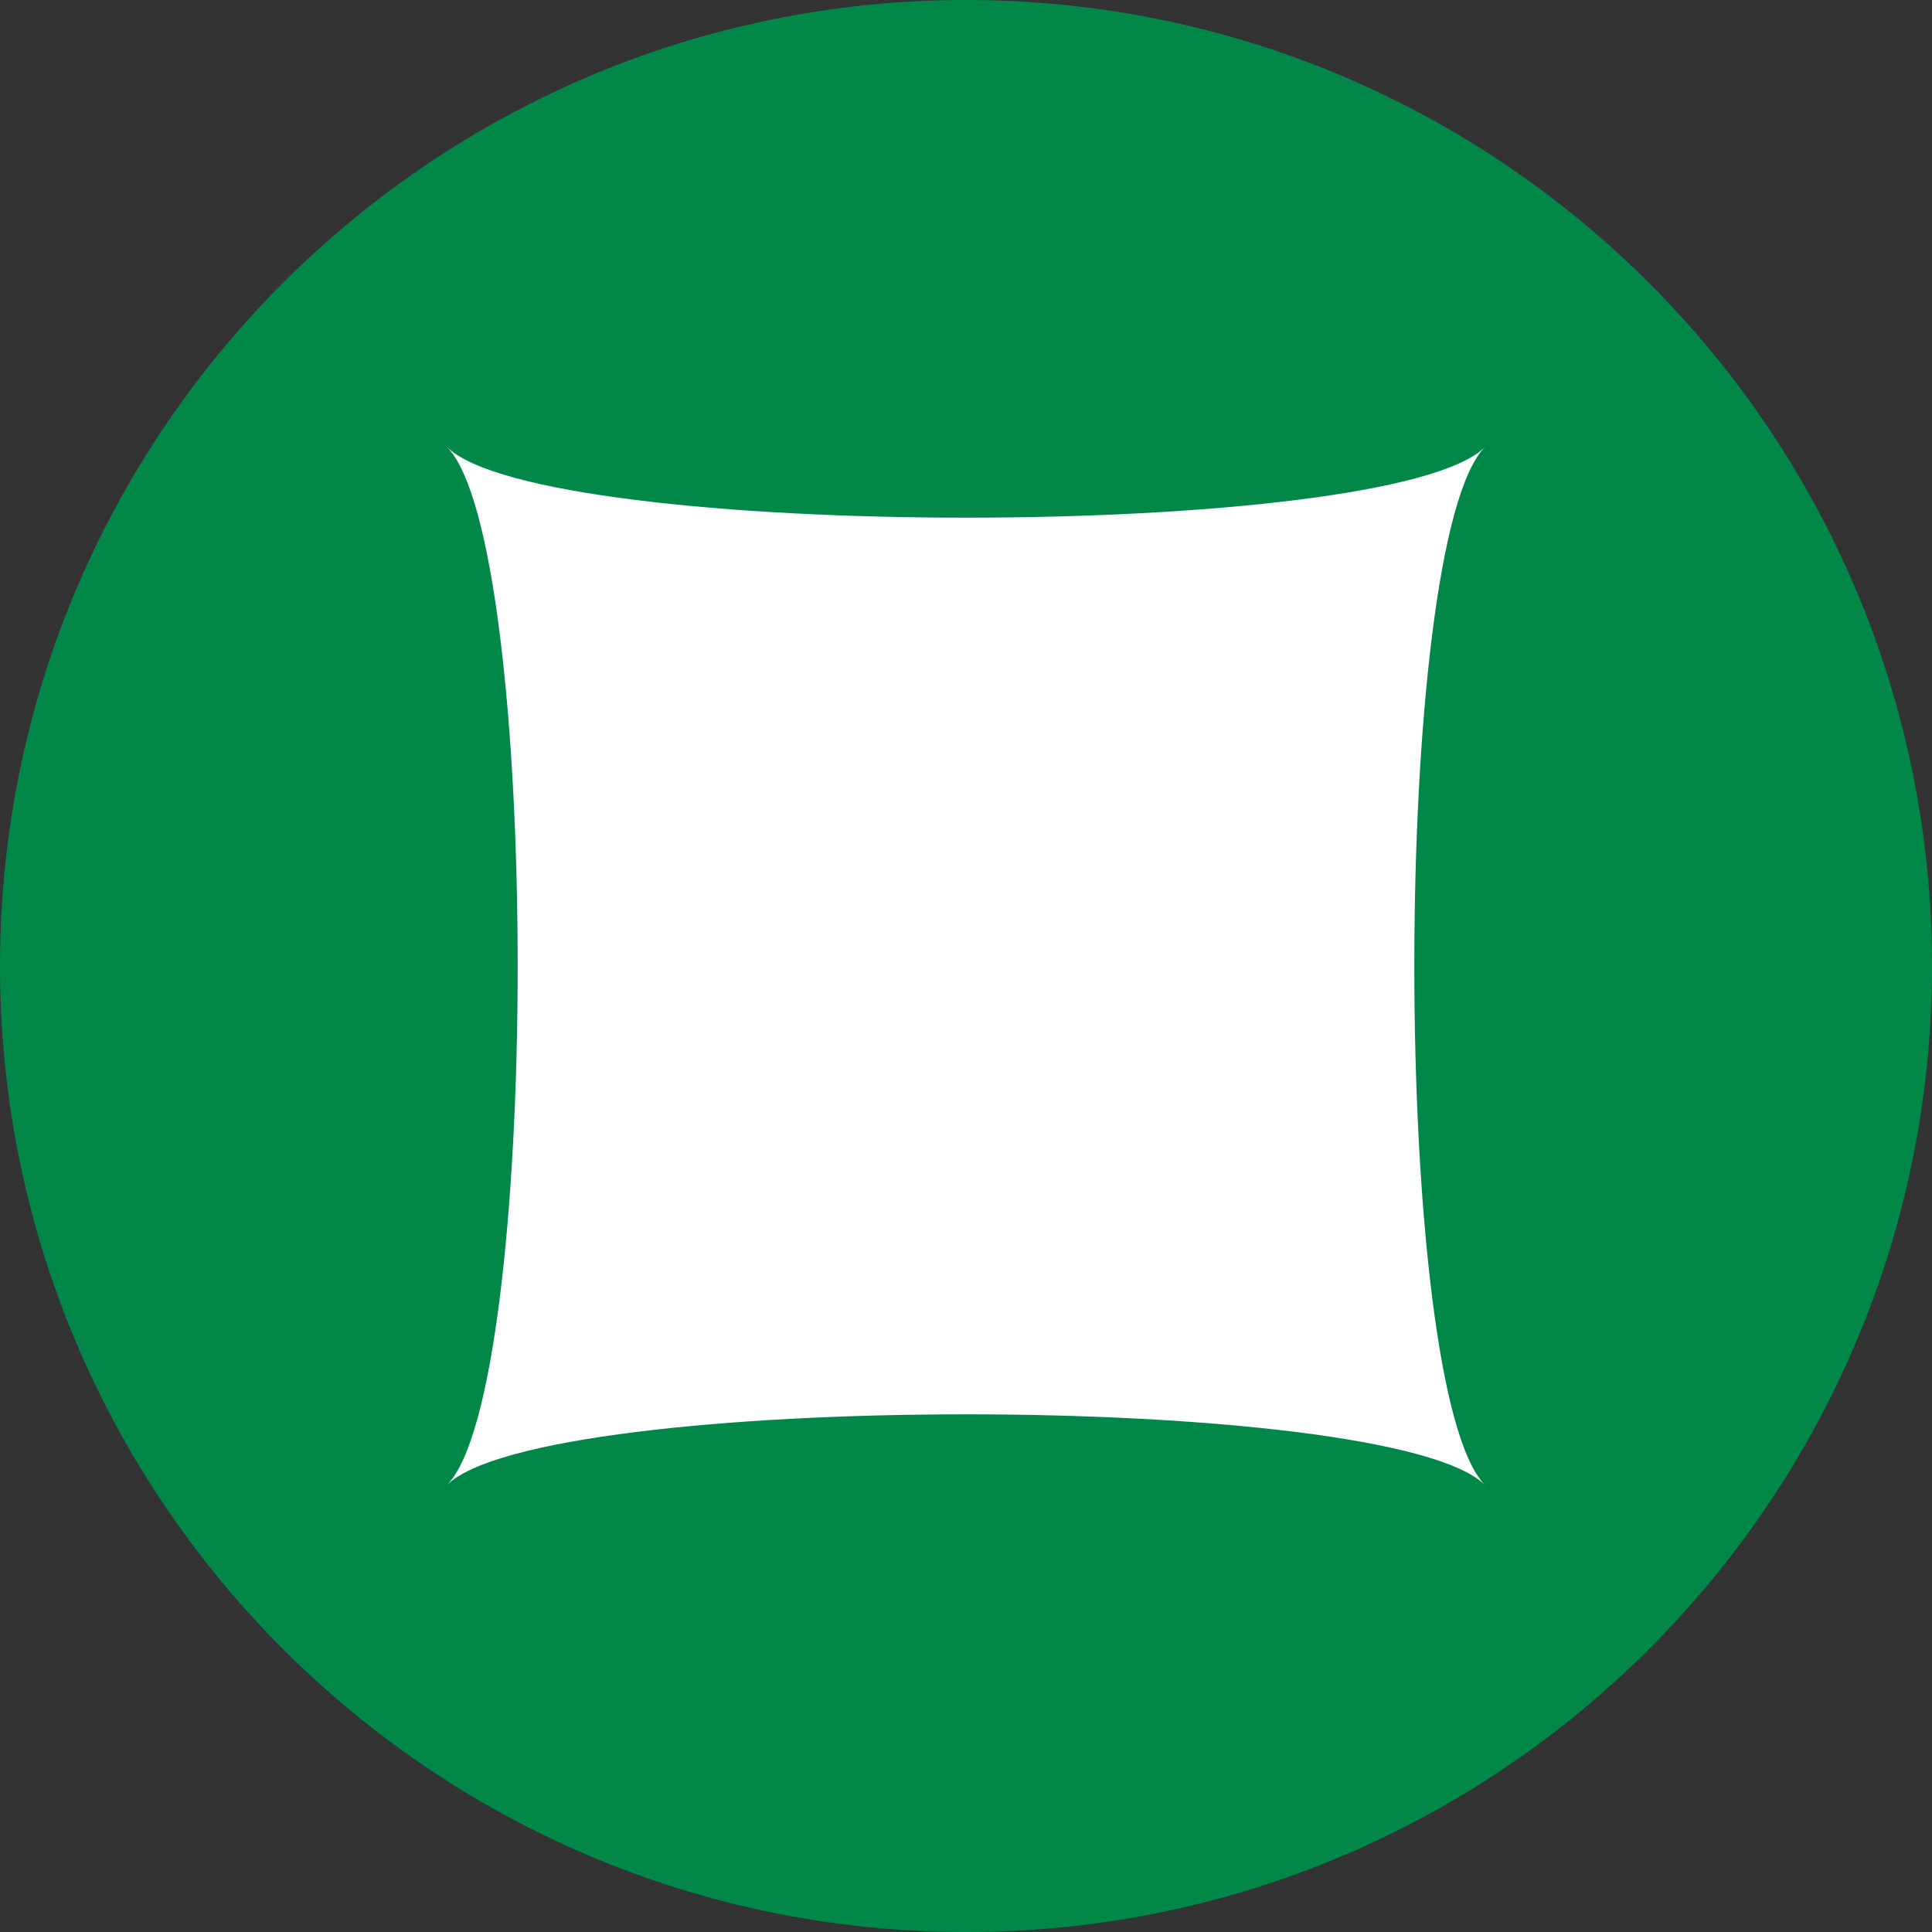
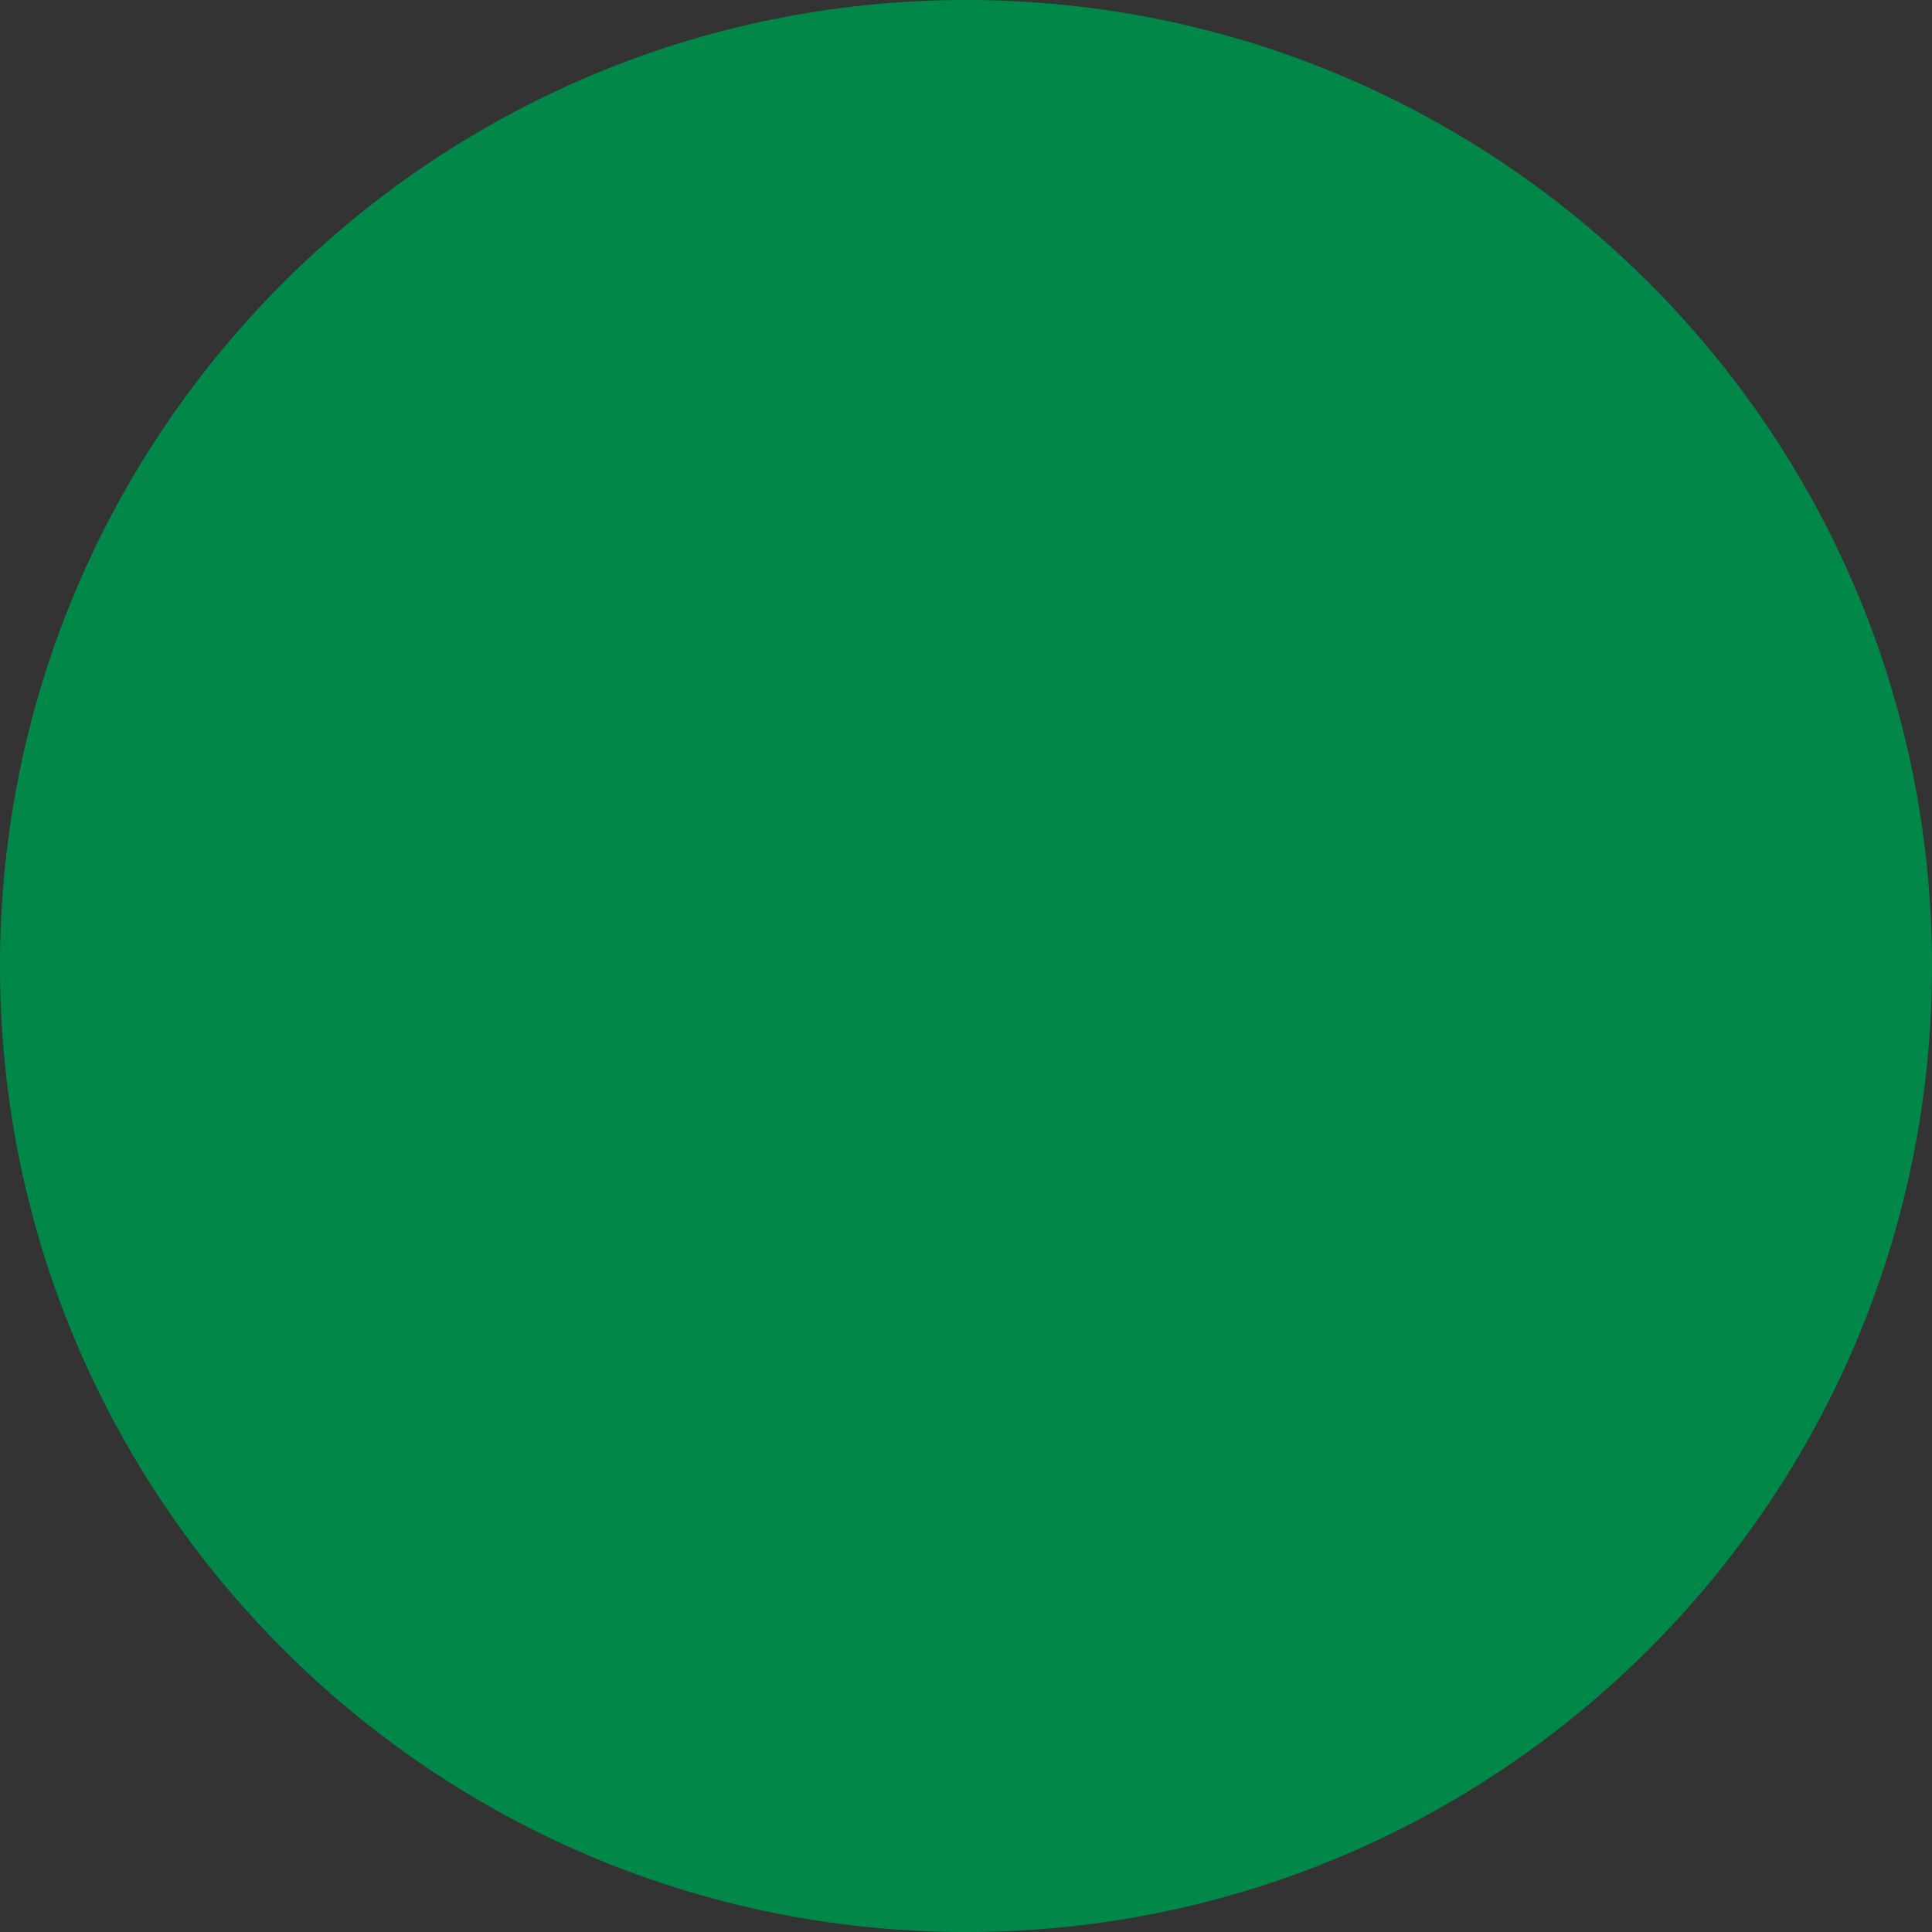
<svg xmlns="http://www.w3.org/2000/svg" width="24px" height="24px" viewBox="1 1 24 24" fill="none">
  <rect x="1" y="1" width="24" height="24" fill="#333333" stroke="none" />
  <path fill-rule="evenodd" clip-rule="evenodd" d="M13 25C19.627 25 25 19.627 25 13C25 6.373 19.627 1 13 1C6.373 1 1 6.373 1 13C1 19.627 6.373 25 13 25Z" fill="#018748" />
-   <path fill-rule="evenodd" clip-rule="evenodd" d="M19.449 6.551C18.276 7.724 7.724 7.724 6.551 6.551C7.724 7.724 7.724 18.276 6.551 19.449C7.724 18.276 18.276 18.276 19.449 19.449C18.276 18.276 18.276 7.724 19.449 6.551Z" fill="white" />
</svg>